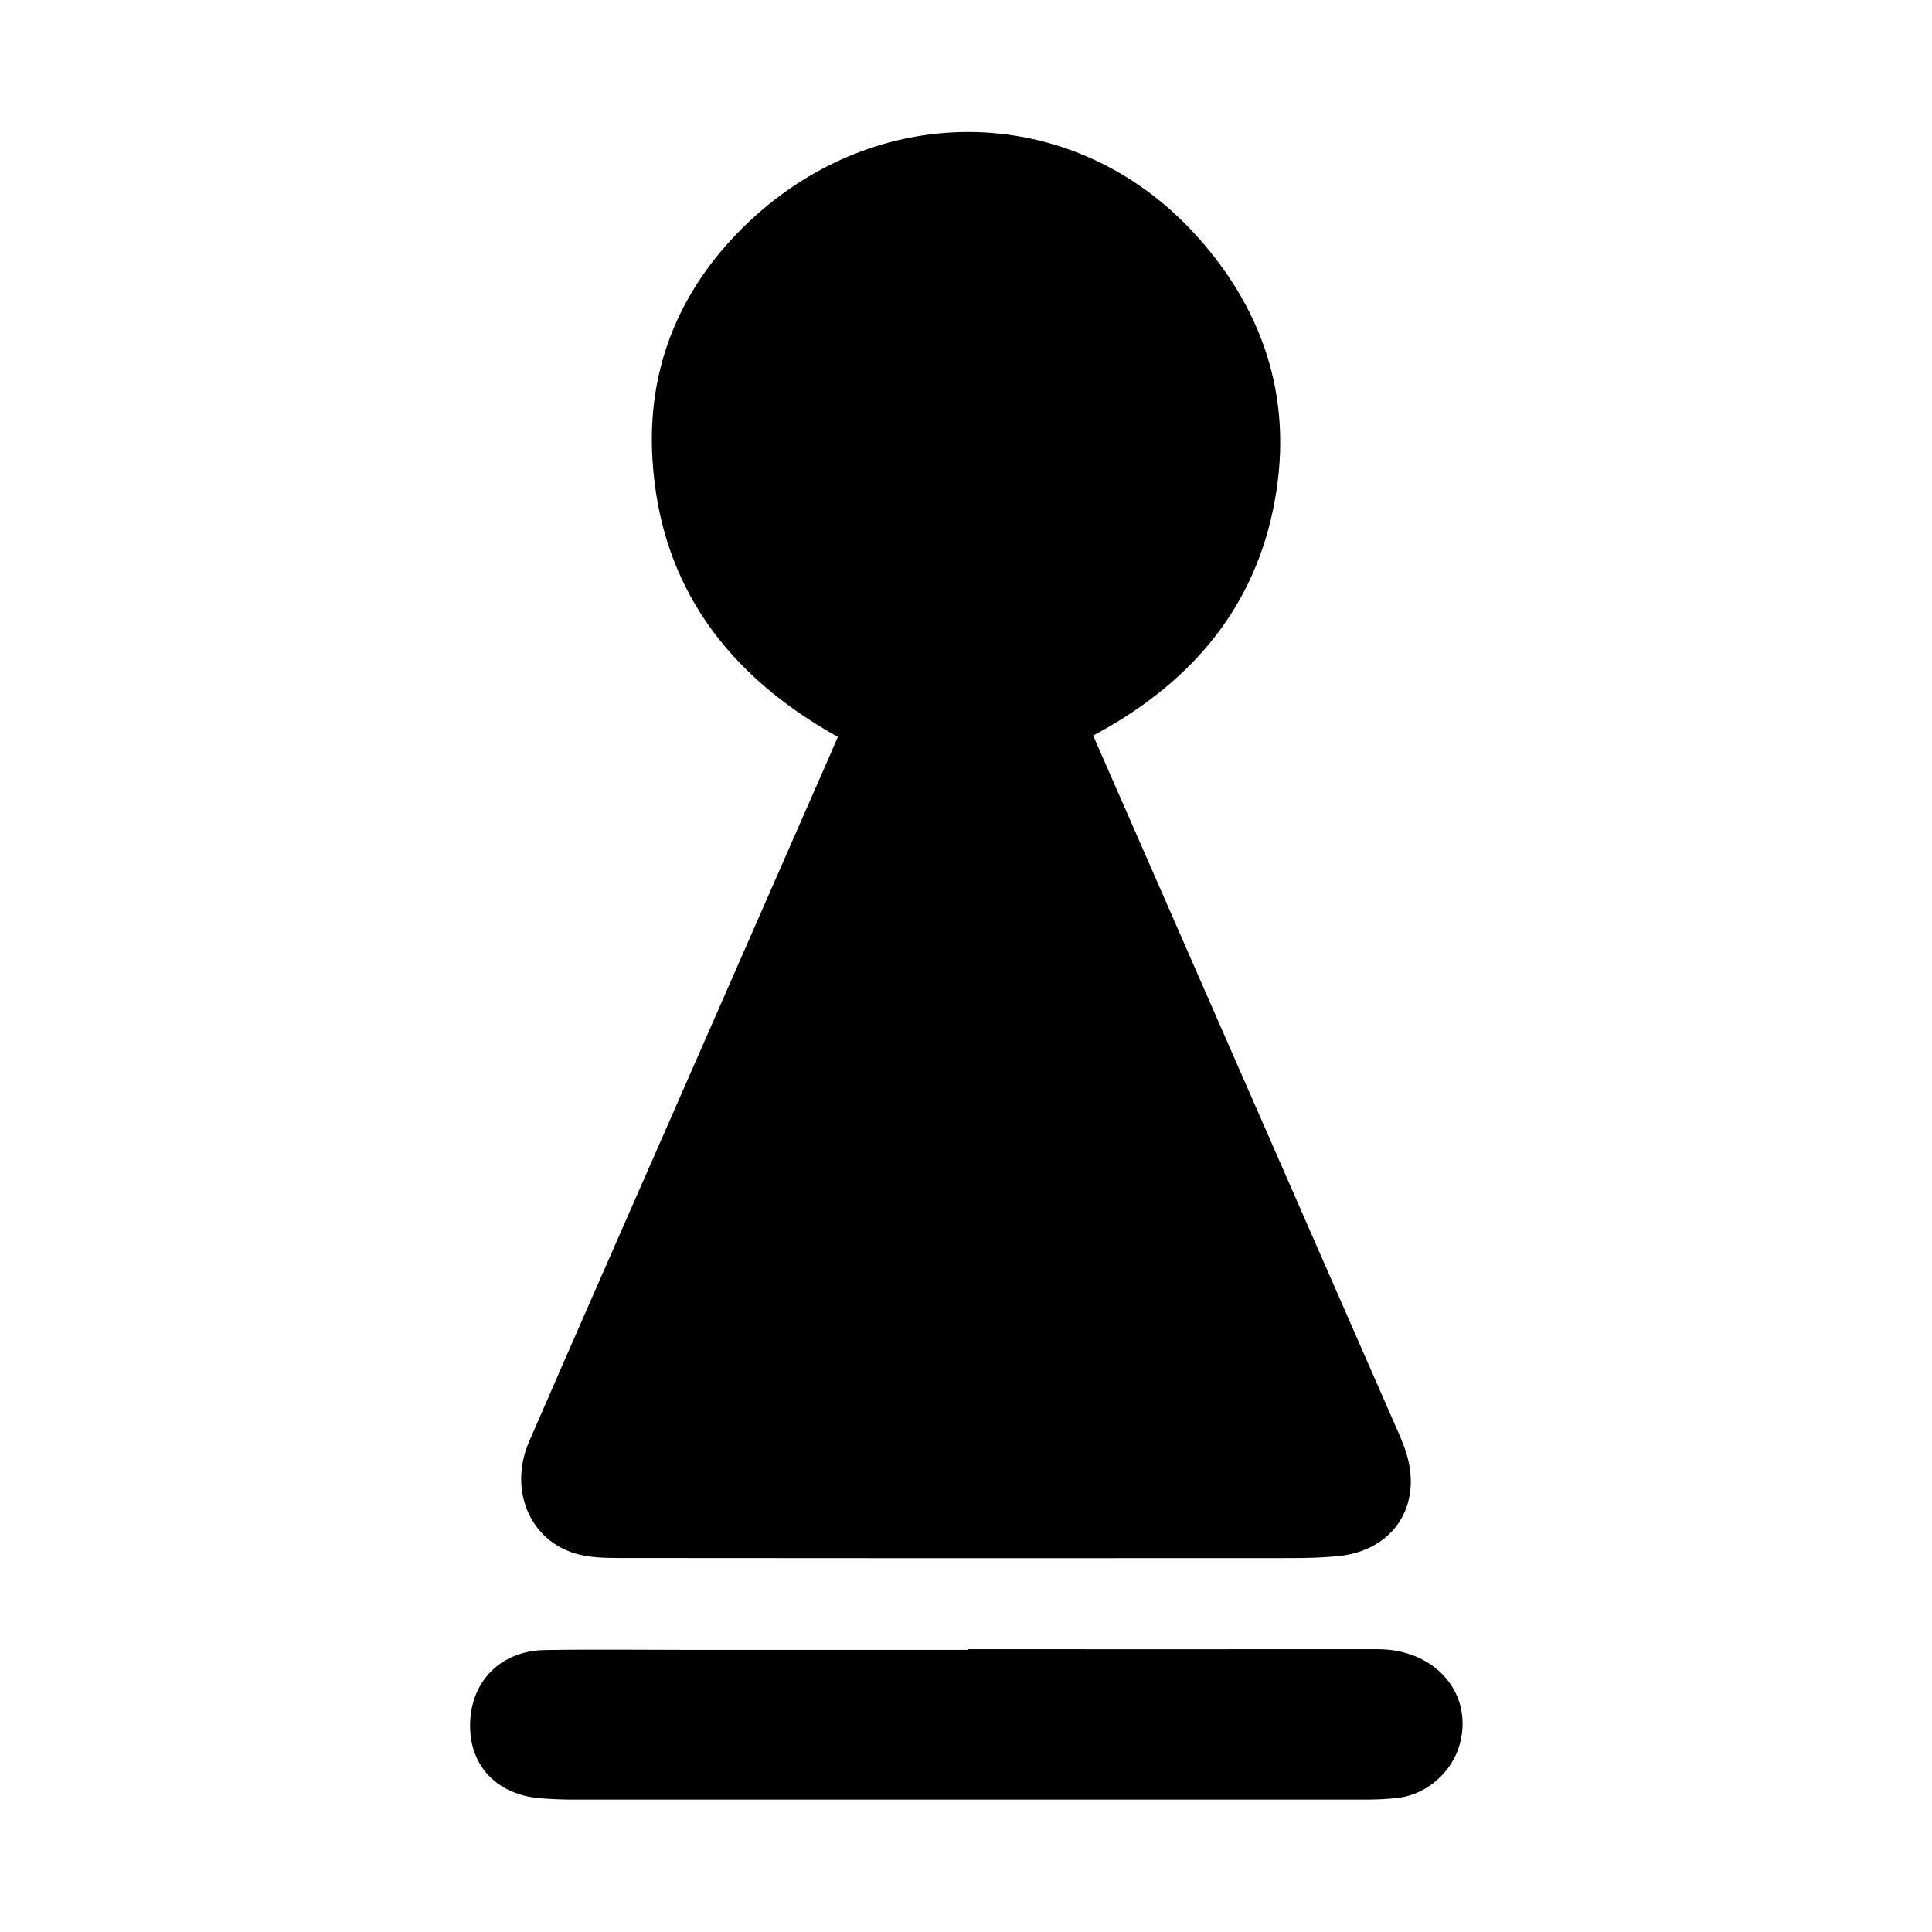
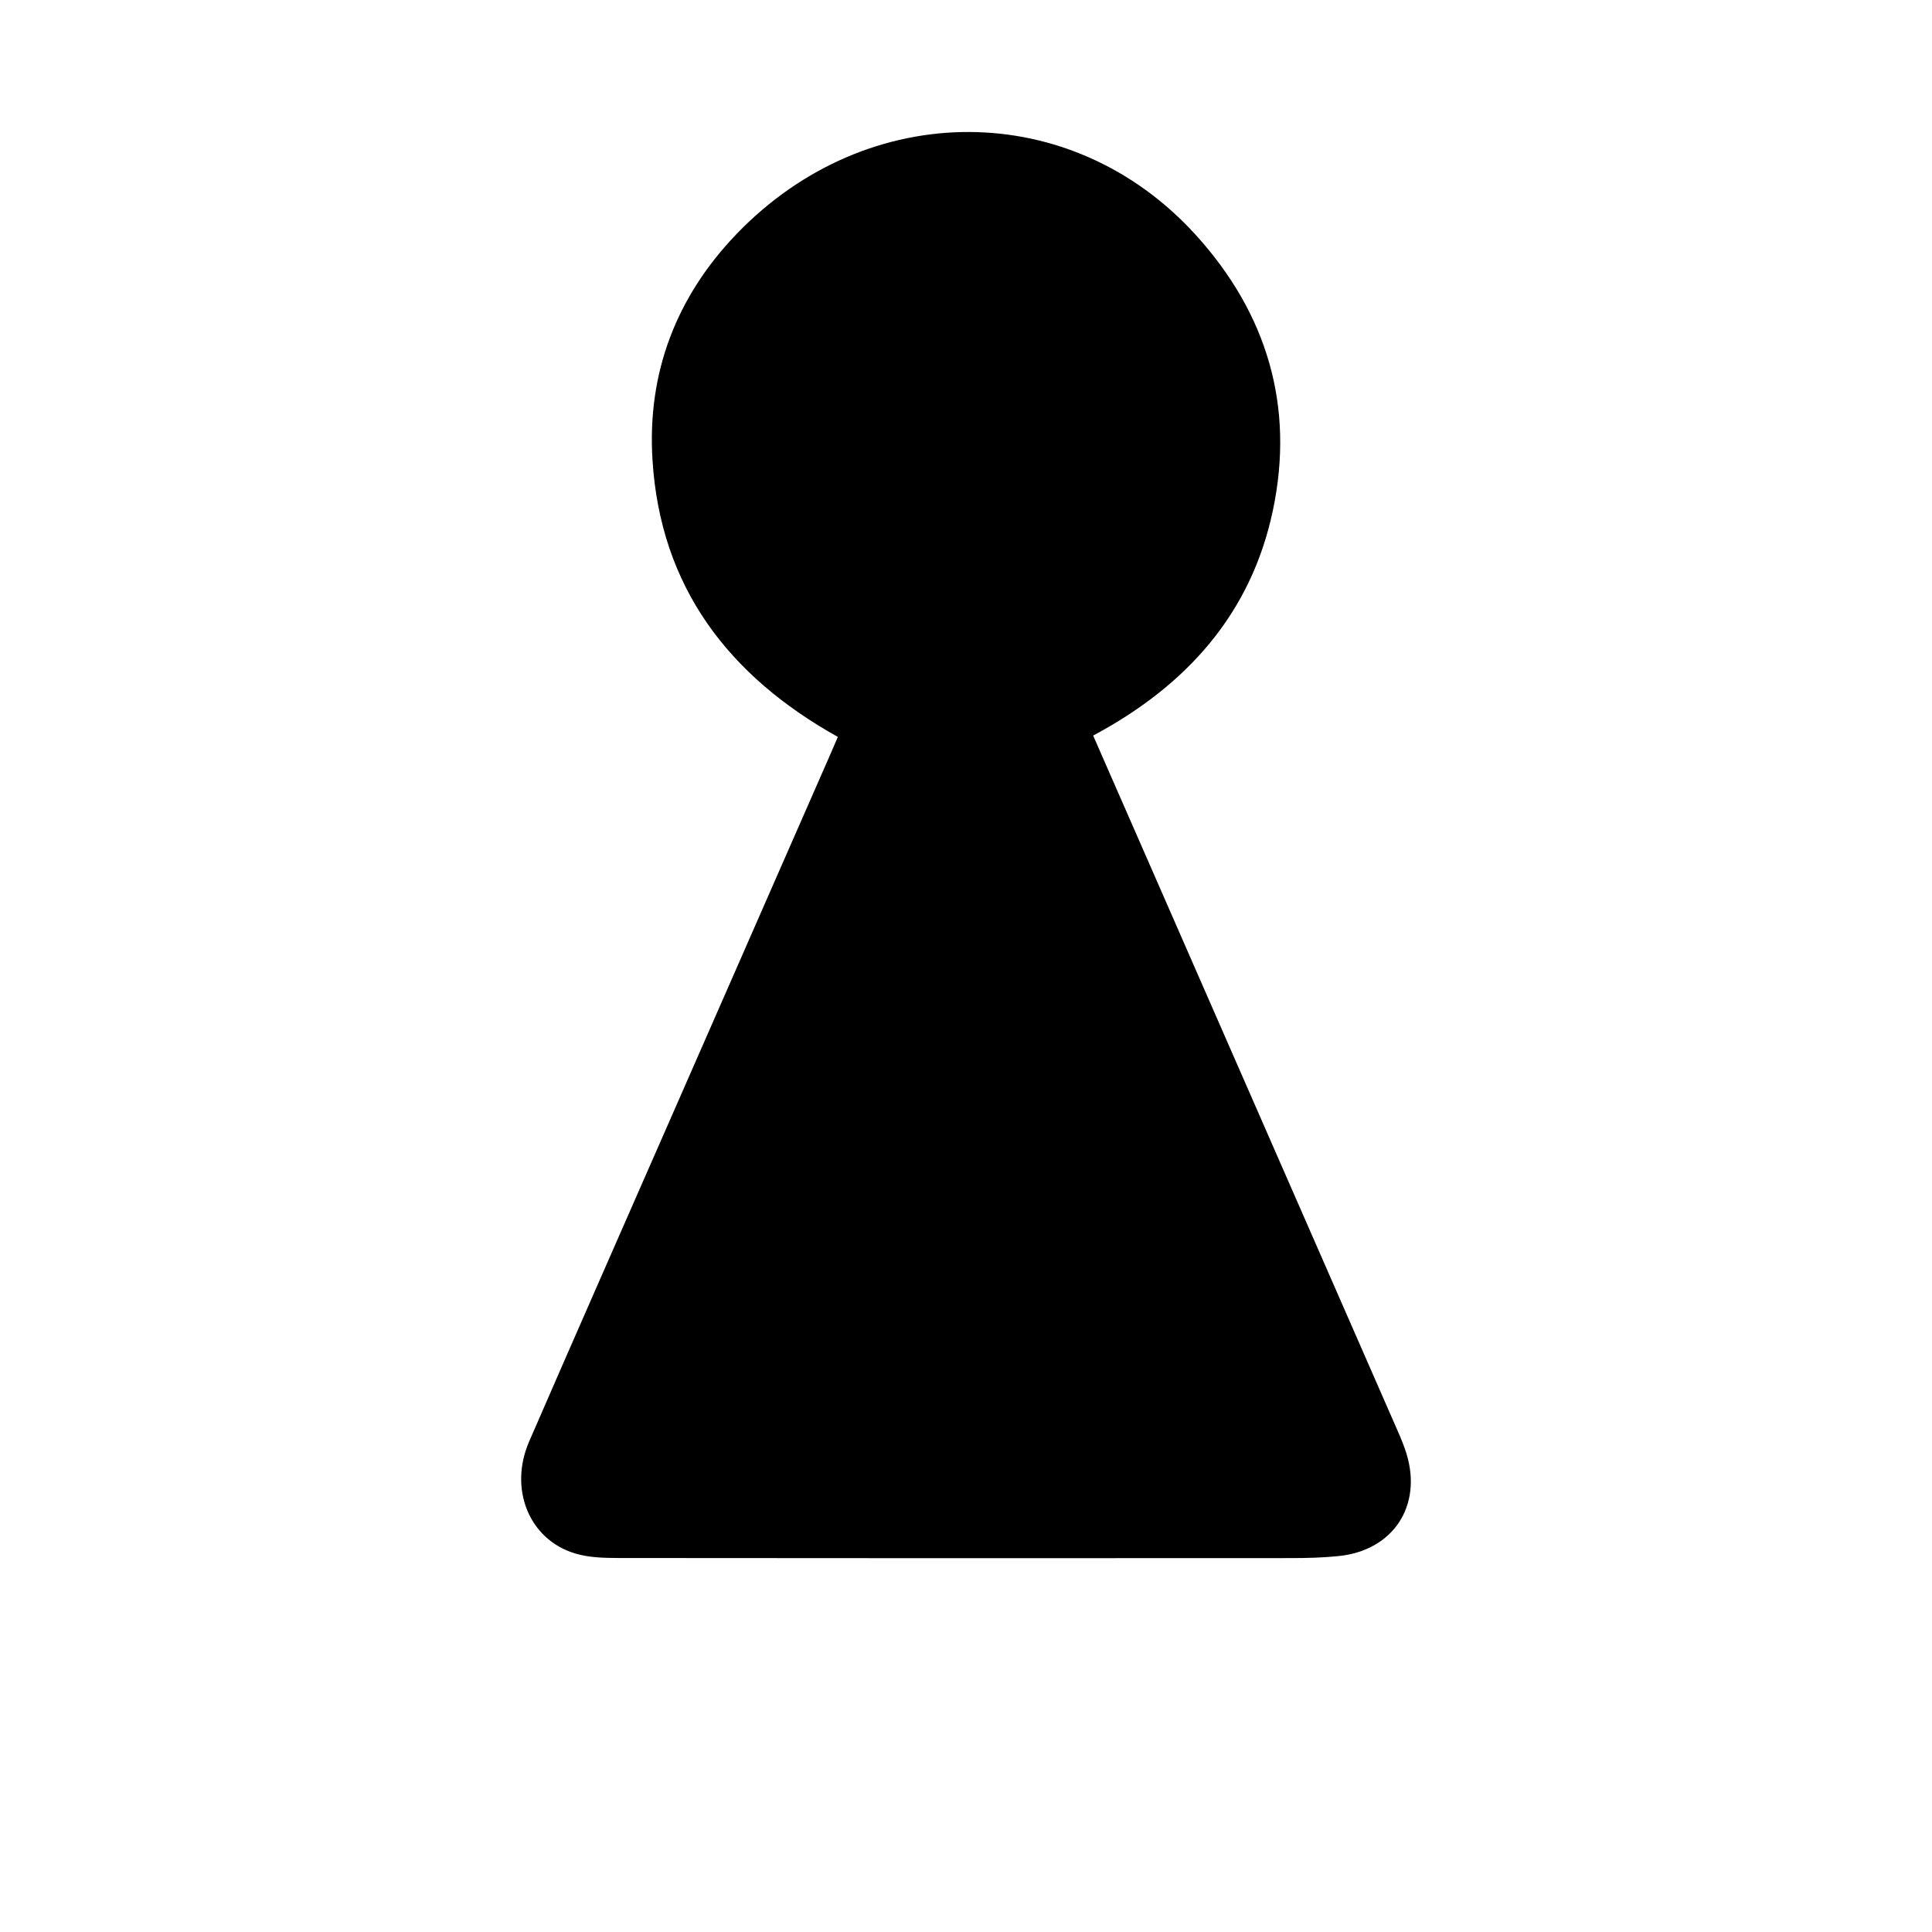
<svg xmlns="http://www.w3.org/2000/svg" fill="#000000" width="800px" height="800px" version="1.1" viewBox="144 144 512 512">
  <g fill-rule="evenodd">
    <path d="m366.04 339.29c-28.945-16.141-47.02-39.684-49.125-73.406-1.445-23.109 6.328-43.316 22.359-59.949 34.789-36.082 88.801-35.941 121.73 0.449 18.758 20.73 26.133 45.281 20.332 72.84-5.773 27.449-22.938 46.527-47.641 59.711 4.519 10.328 8.844 20.176 13.156 30.027 22.535 51.438 45.062 102.87 67.582 154.32 0.855 1.945 1.676 3.918 2.297 5.949 4.238 13.824-3.5 25.625-17.906 27.137-4.227 0.441-8.504 0.543-12.762 0.543-59.363 0.035-118.73 0.047-178.1-0.023-3.894-0.004-7.981-0.105-11.652-1.234-12.133-3.715-17.527-17.109-12.066-29.684 12.332-28.379 24.816-56.688 37.242-85.027 14.07-32.086 28.148-64.172 42.219-96.258 0.723-1.633 1.422-3.277 2.332-5.391z" />
-     <path d="m400.46 581.06c36.223 0 72.453 0.02 108.68-0.004 15.156-0.012 25.305 11.629 21.758 25.023-1.98 7.461-8.699 13.453-16.375 14.375-2.918 0.348-5.883 0.453-8.828 0.457-70 0.02-139.99 0.02-209.99 0.004-2.781-0.004-5.566-0.133-8.344-0.336-11.684-0.891-19.027-8.645-18.785-19.773 0.246-11.309 8.137-19.312 19.754-19.523 12.453-0.223 24.914-0.051 37.371-0.051 24.914-0.004 49.836 0 74.75 0 0.016-0.066 0.016-0.121 0.016-0.172z" />
  </g>
</svg>